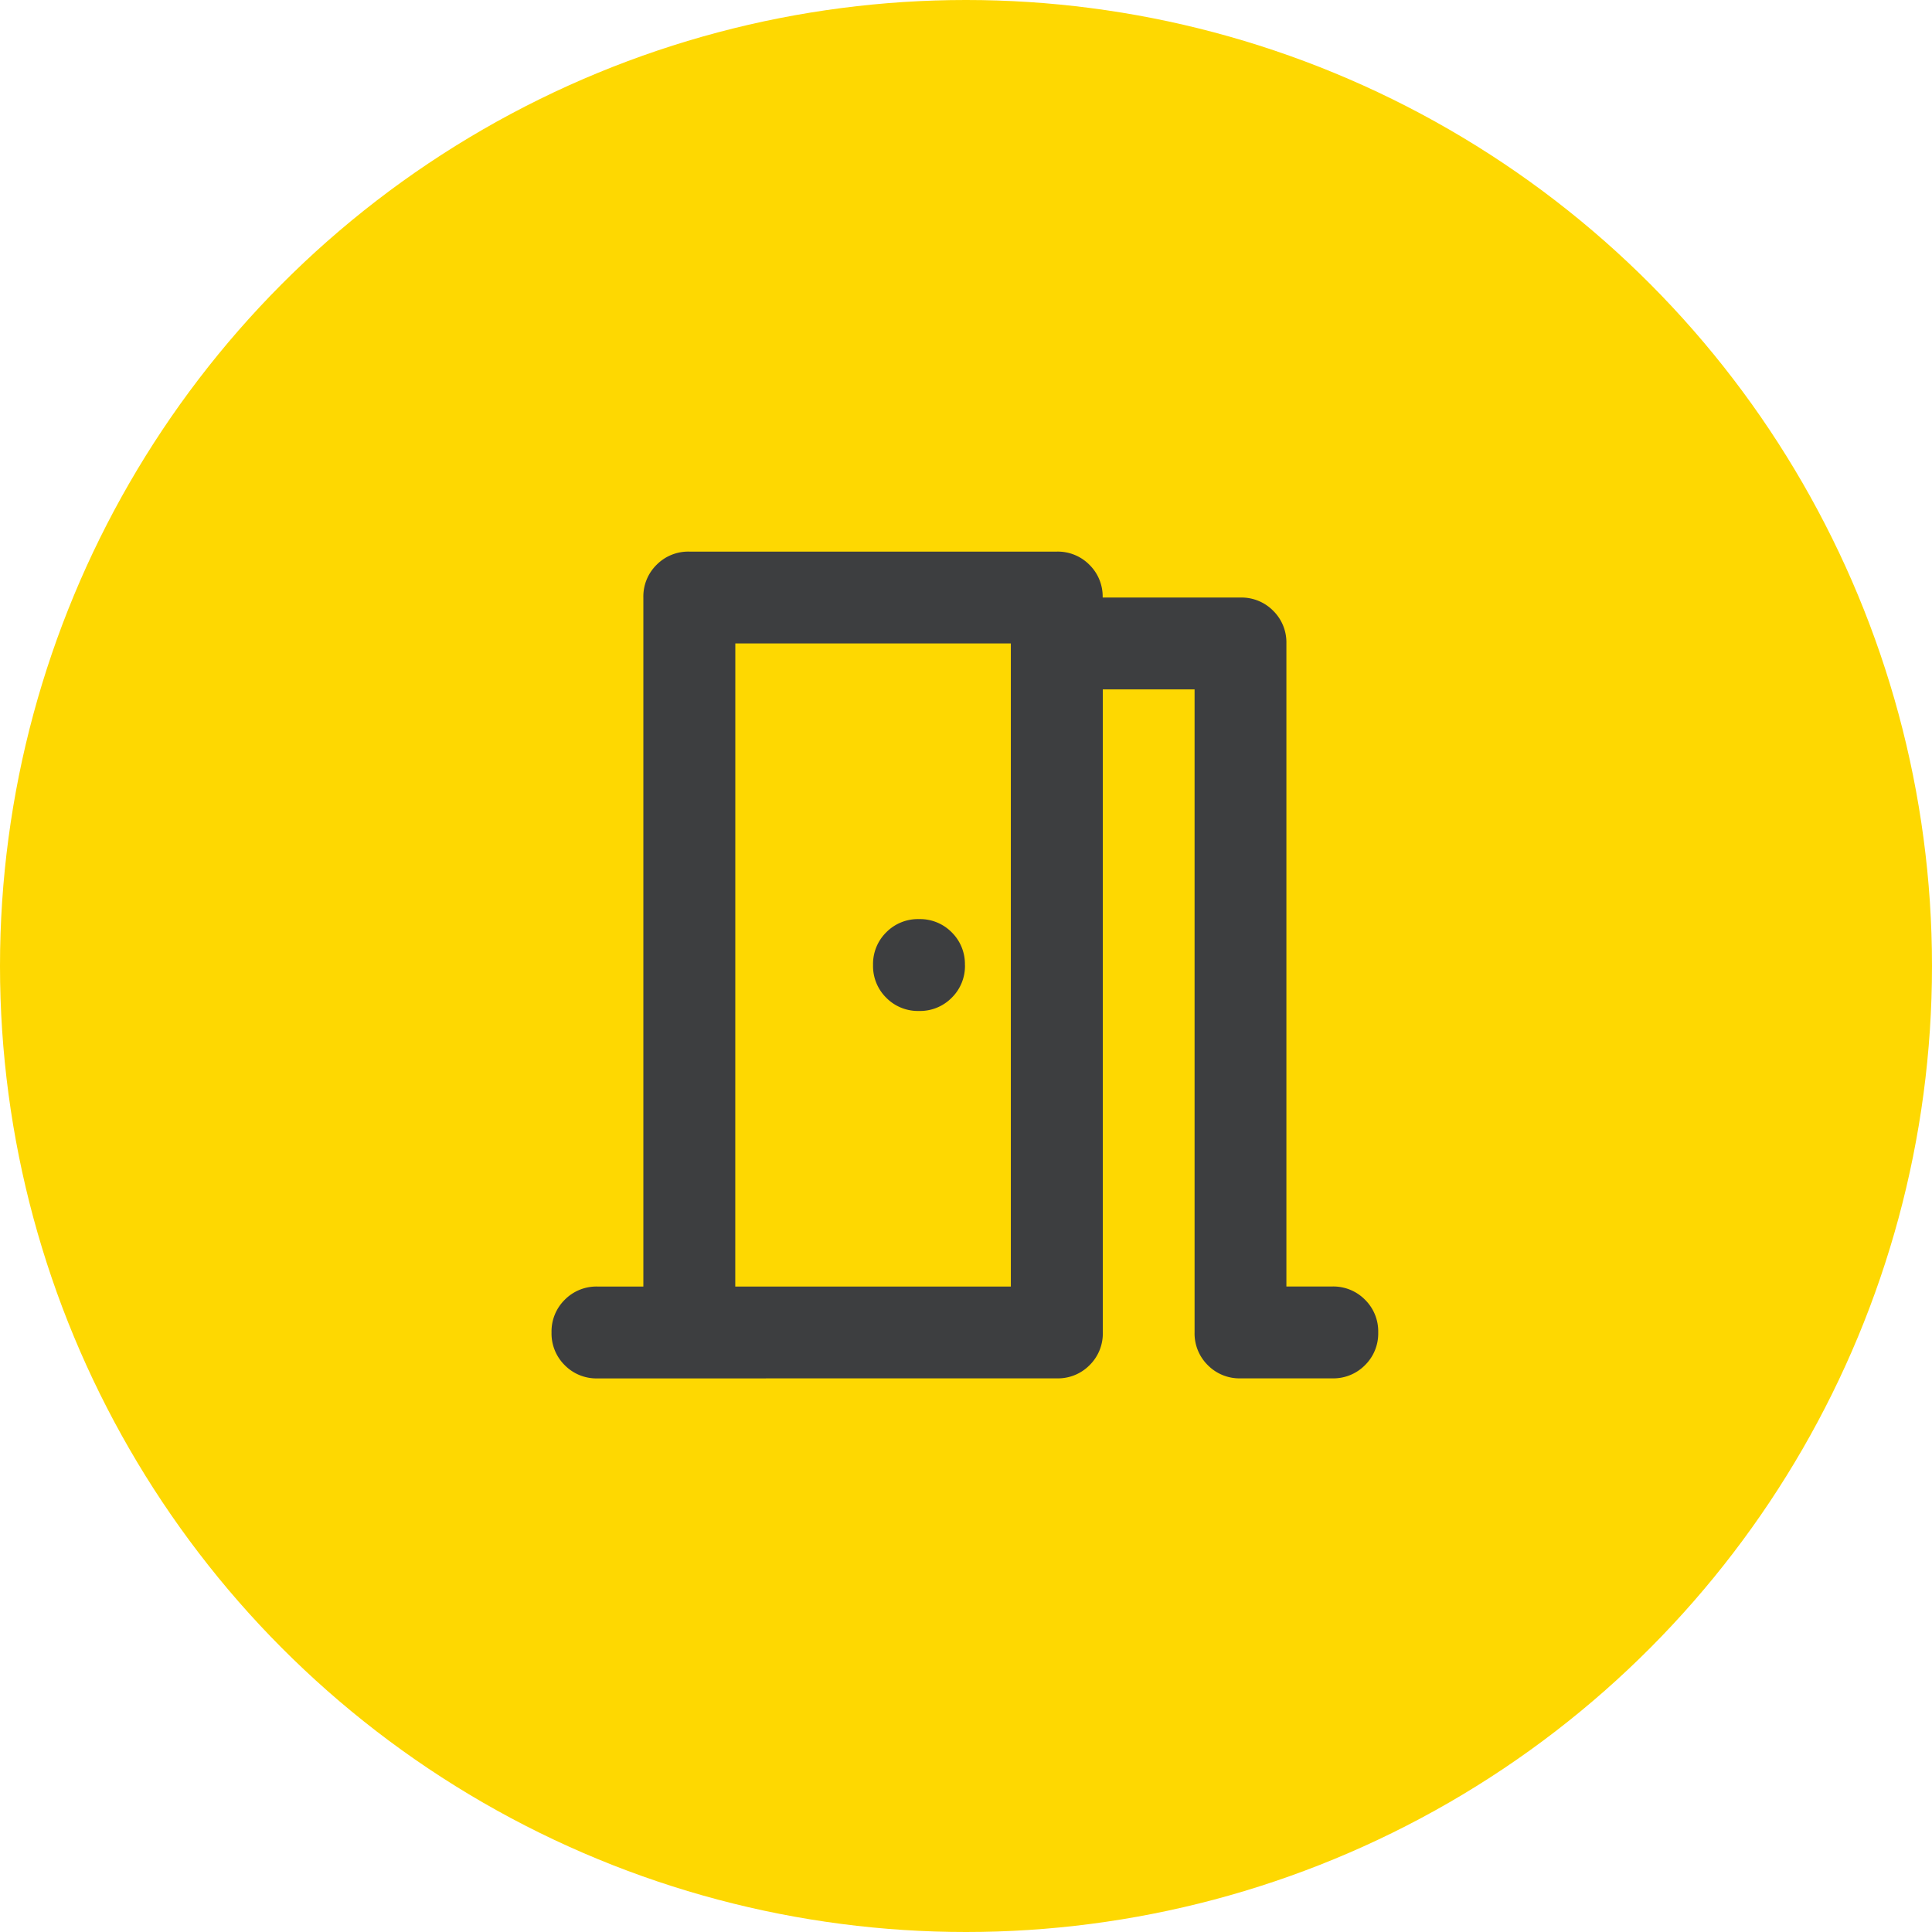
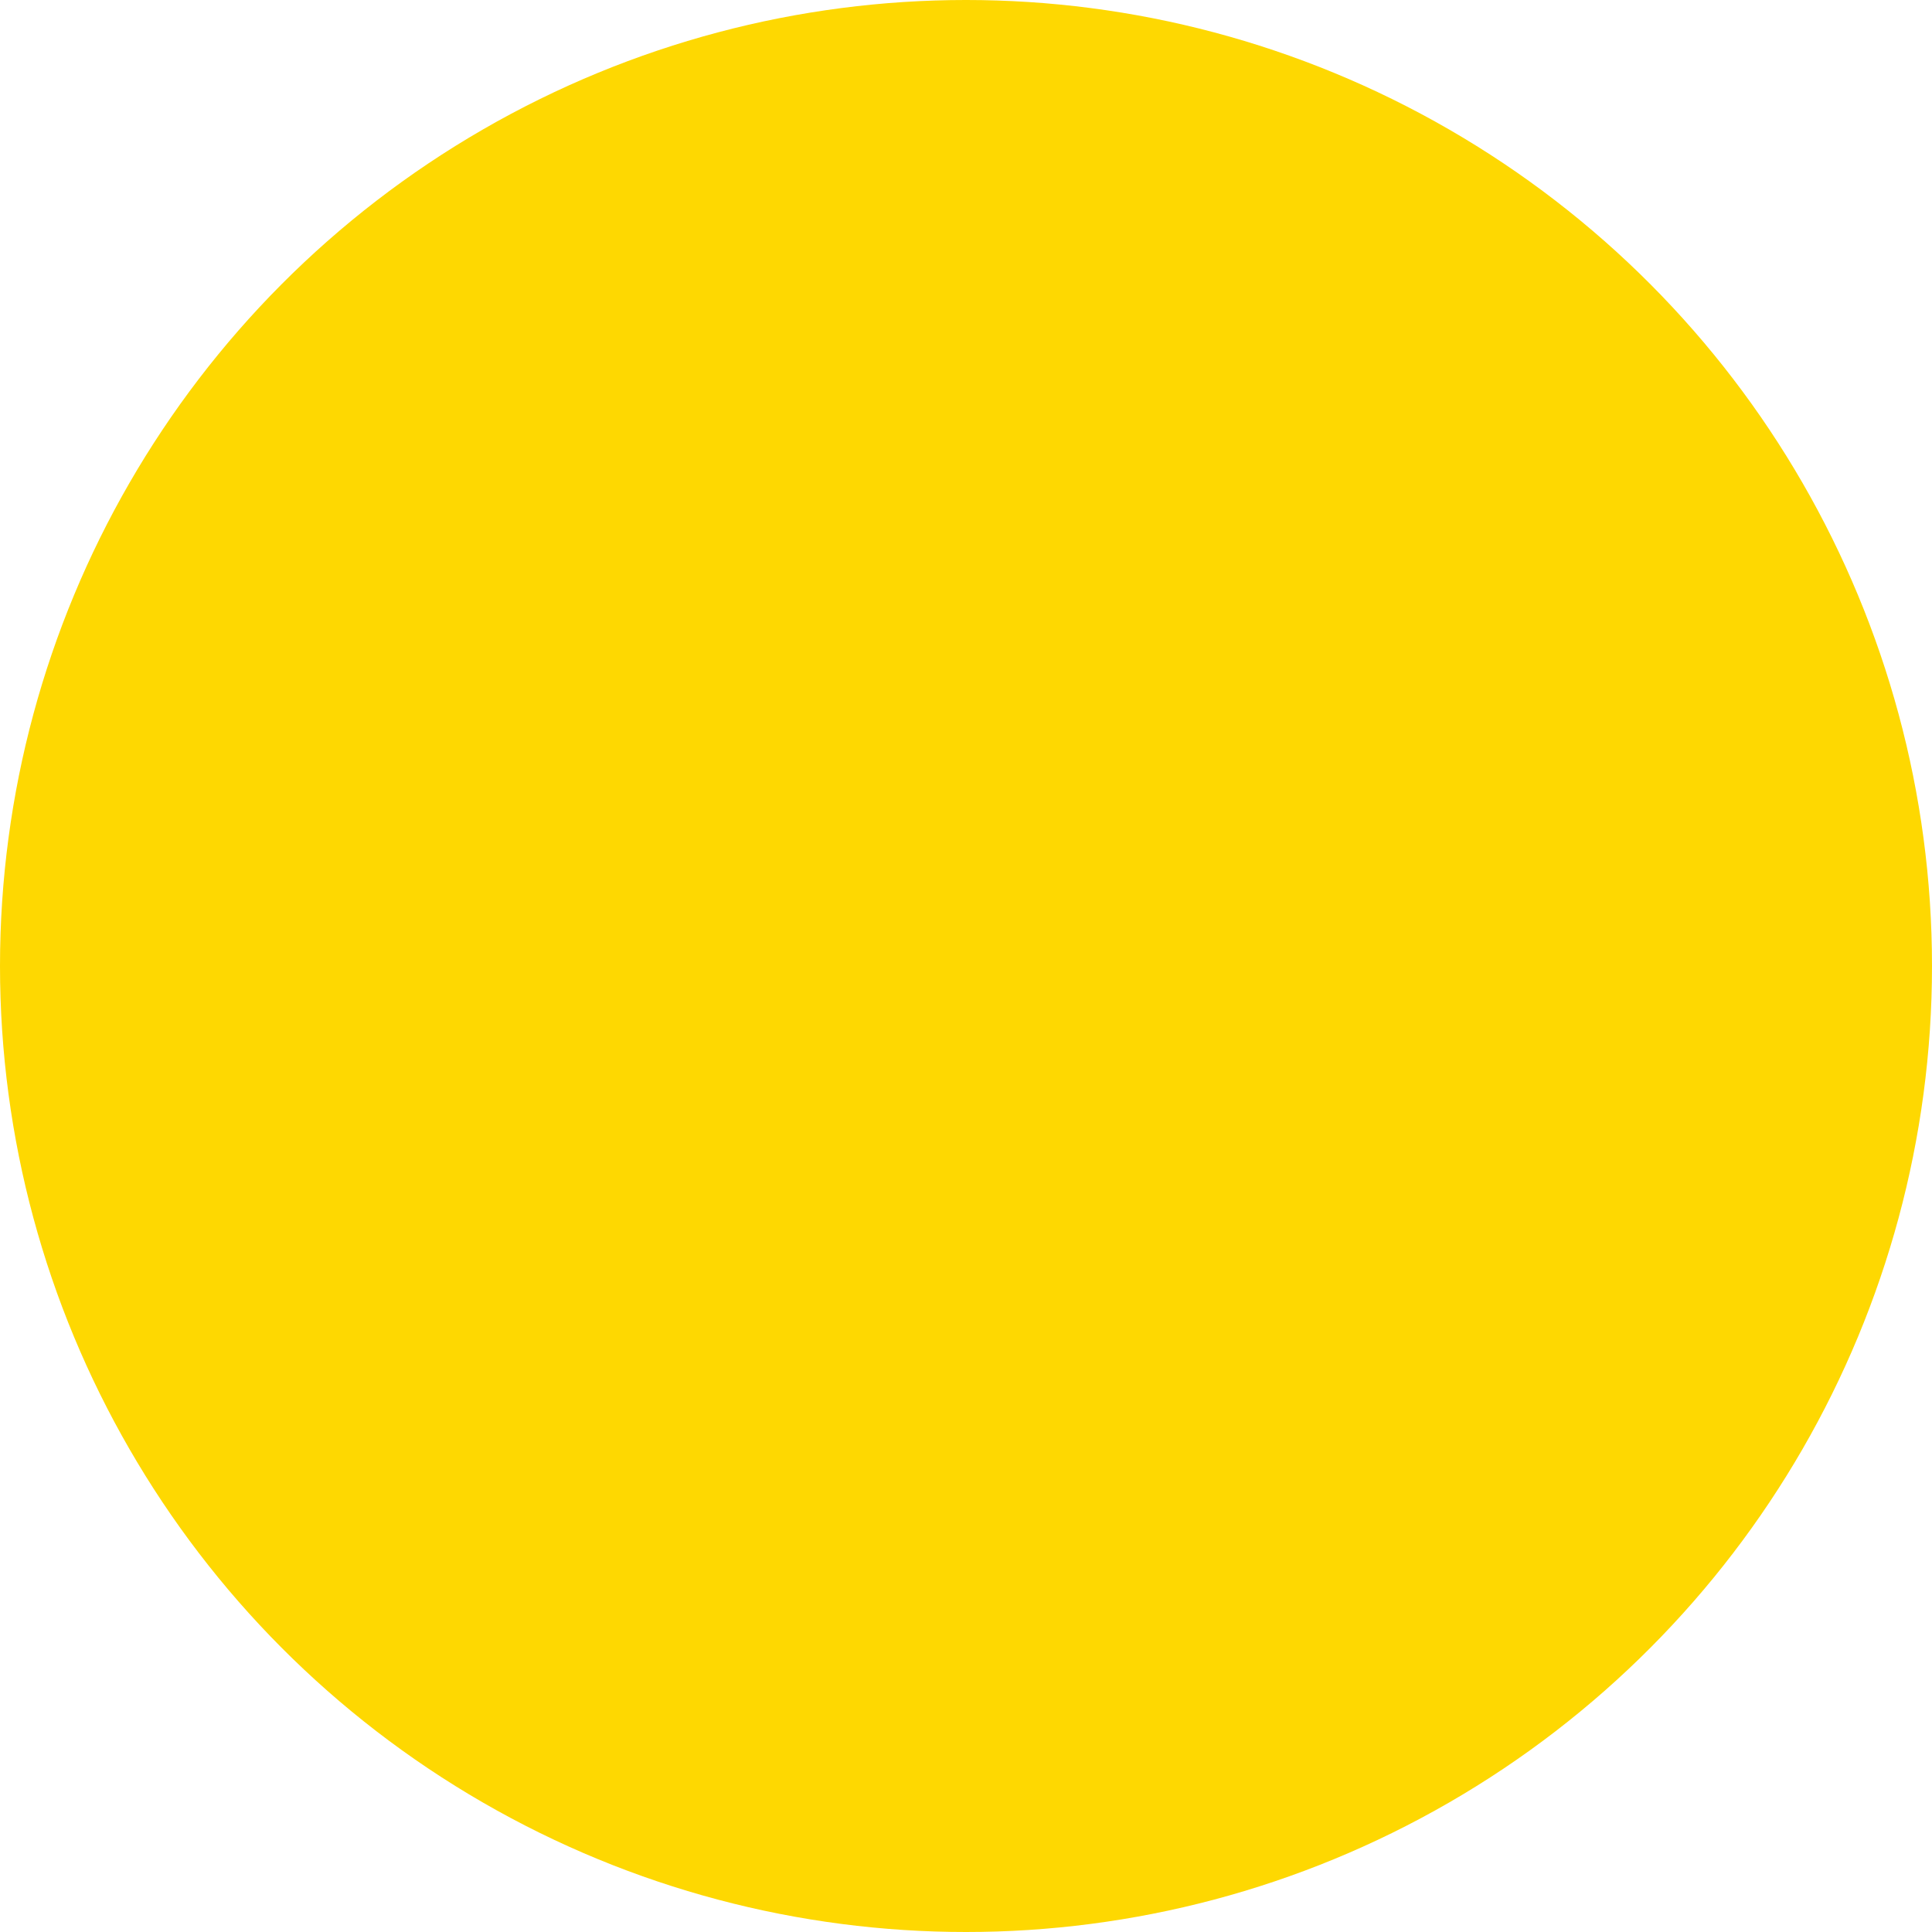
<svg xmlns="http://www.w3.org/2000/svg" width="80" height="80" viewBox="0 0 80 80">
  <g id="グループ_6569" data-name="グループ 6569" transform="translate(-164 -445)">
    <g id="コンポーネント_7_10" data-name="コンポーネント 7 – 10" transform="translate(164 445)">
      <circle id="楕円形_322" data-name="楕円形 322" cx="40" cy="40" r="40" fill="#fed801" />
    </g>
-     <path id="meeting_room_24dp_FILL0_wght400_GRAD0_opsz24" d="M121.9-805.766a1.84,1.84,0,0,1-1.355-.547,1.84,1.84,0,0,1-.547-1.355,1.84,1.84,0,0,1,.547-1.355,1.84,1.84,0,0,1,1.355-.547h1.9V-838.1a1.84,1.84,0,0,1,.547-1.355,1.84,1.84,0,0,1,1.355-.547h15.215a1.84,1.84,0,0,1,1.355.547,1.84,1.84,0,0,1,.547,1.355h5.706a1.84,1.84,0,0,1,1.355.547,1.84,1.84,0,0,1,.547,1.355v26.626h1.9a1.84,1.84,0,0,1,1.355.547,1.84,1.84,0,0,1,.547,1.355,1.84,1.84,0,0,1-.547,1.355,1.841,1.841,0,0,1-1.355.547h-3.8a1.841,1.841,0,0,1-1.355-.547,1.84,1.84,0,0,1-.547-1.355v-26.626h-3.8v26.626a1.84,1.84,0,0,1-.547,1.355,1.84,1.84,0,0,1-1.355.547Zm5.706-30.43v0Zm9.509,13.313a1.841,1.841,0,0,0-.547-1.355,1.84,1.84,0,0,0-1.355-.547,1.84,1.84,0,0,0-1.355.547,1.841,1.841,0,0,0-.547,1.355,1.84,1.84,0,0,0,.547,1.355,1.84,1.84,0,0,0,1.355.547,1.84,1.84,0,0,0,1.355-.547A1.84,1.84,0,0,0,137.117-822.883Zm-9.509,13.313h11.411V-836.2H127.608Z" transform="translate(66.84 1307.843)" fill="#3d3e40" />
  </g>
</svg>